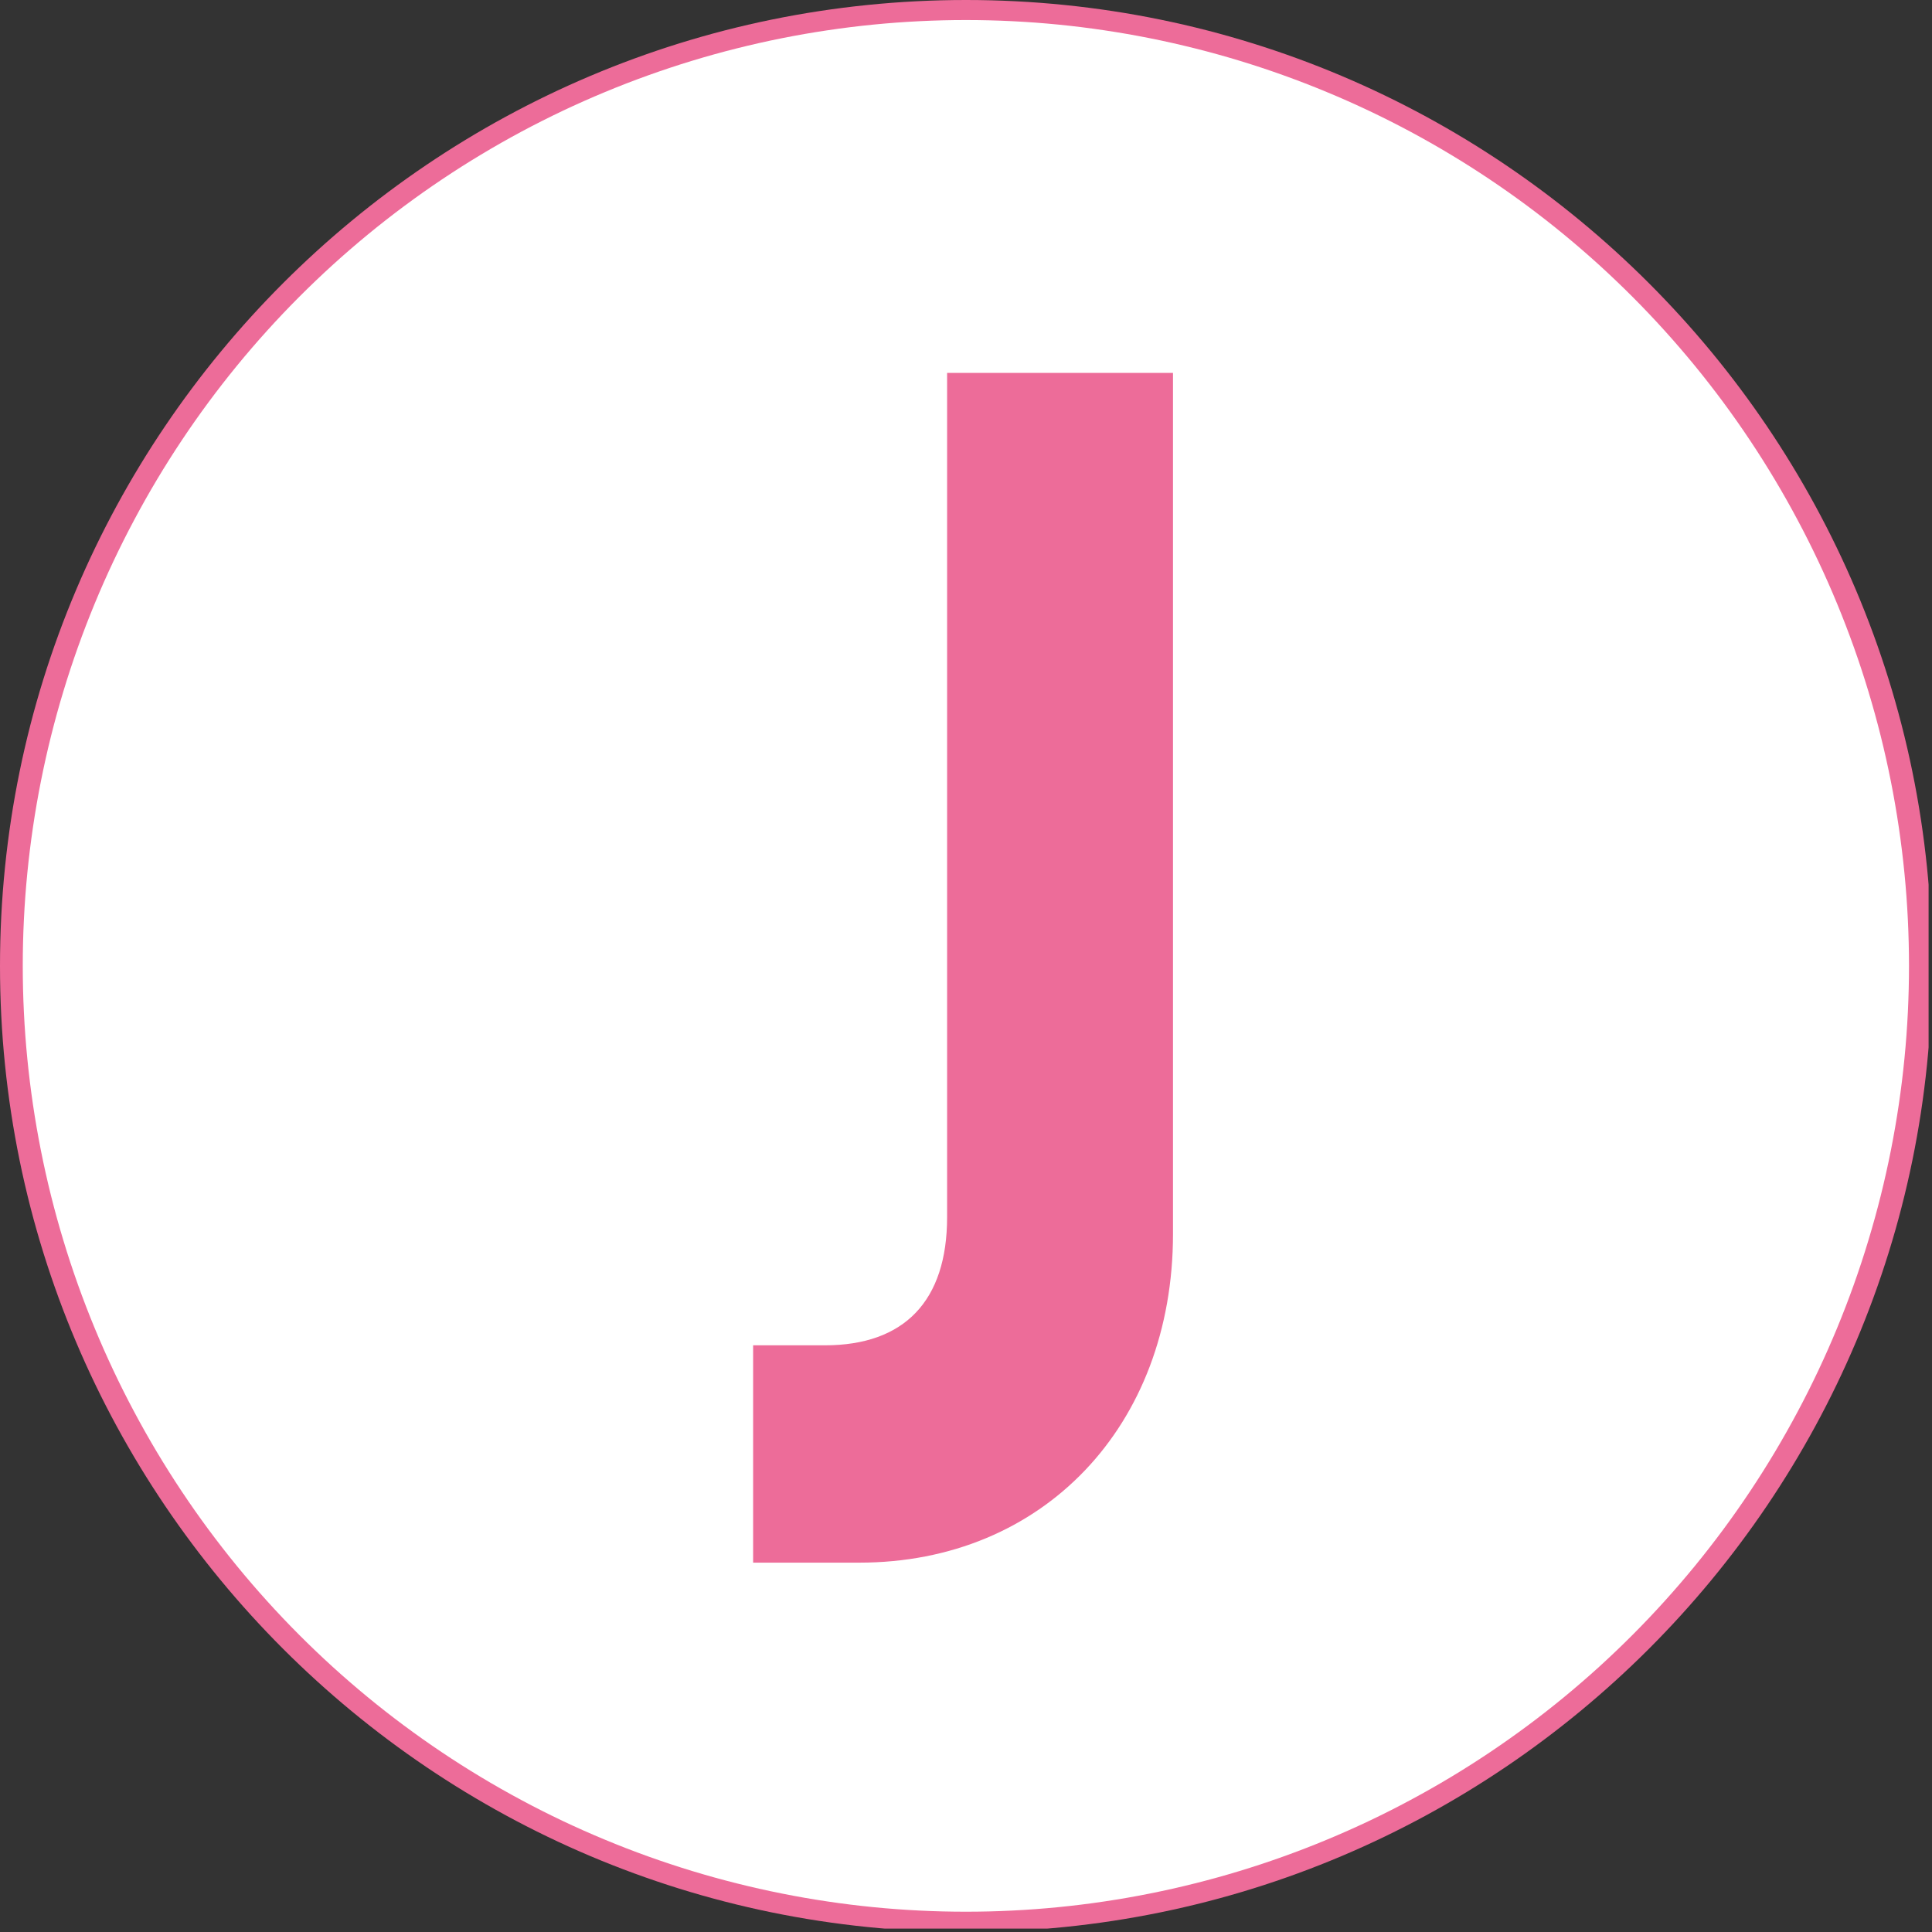
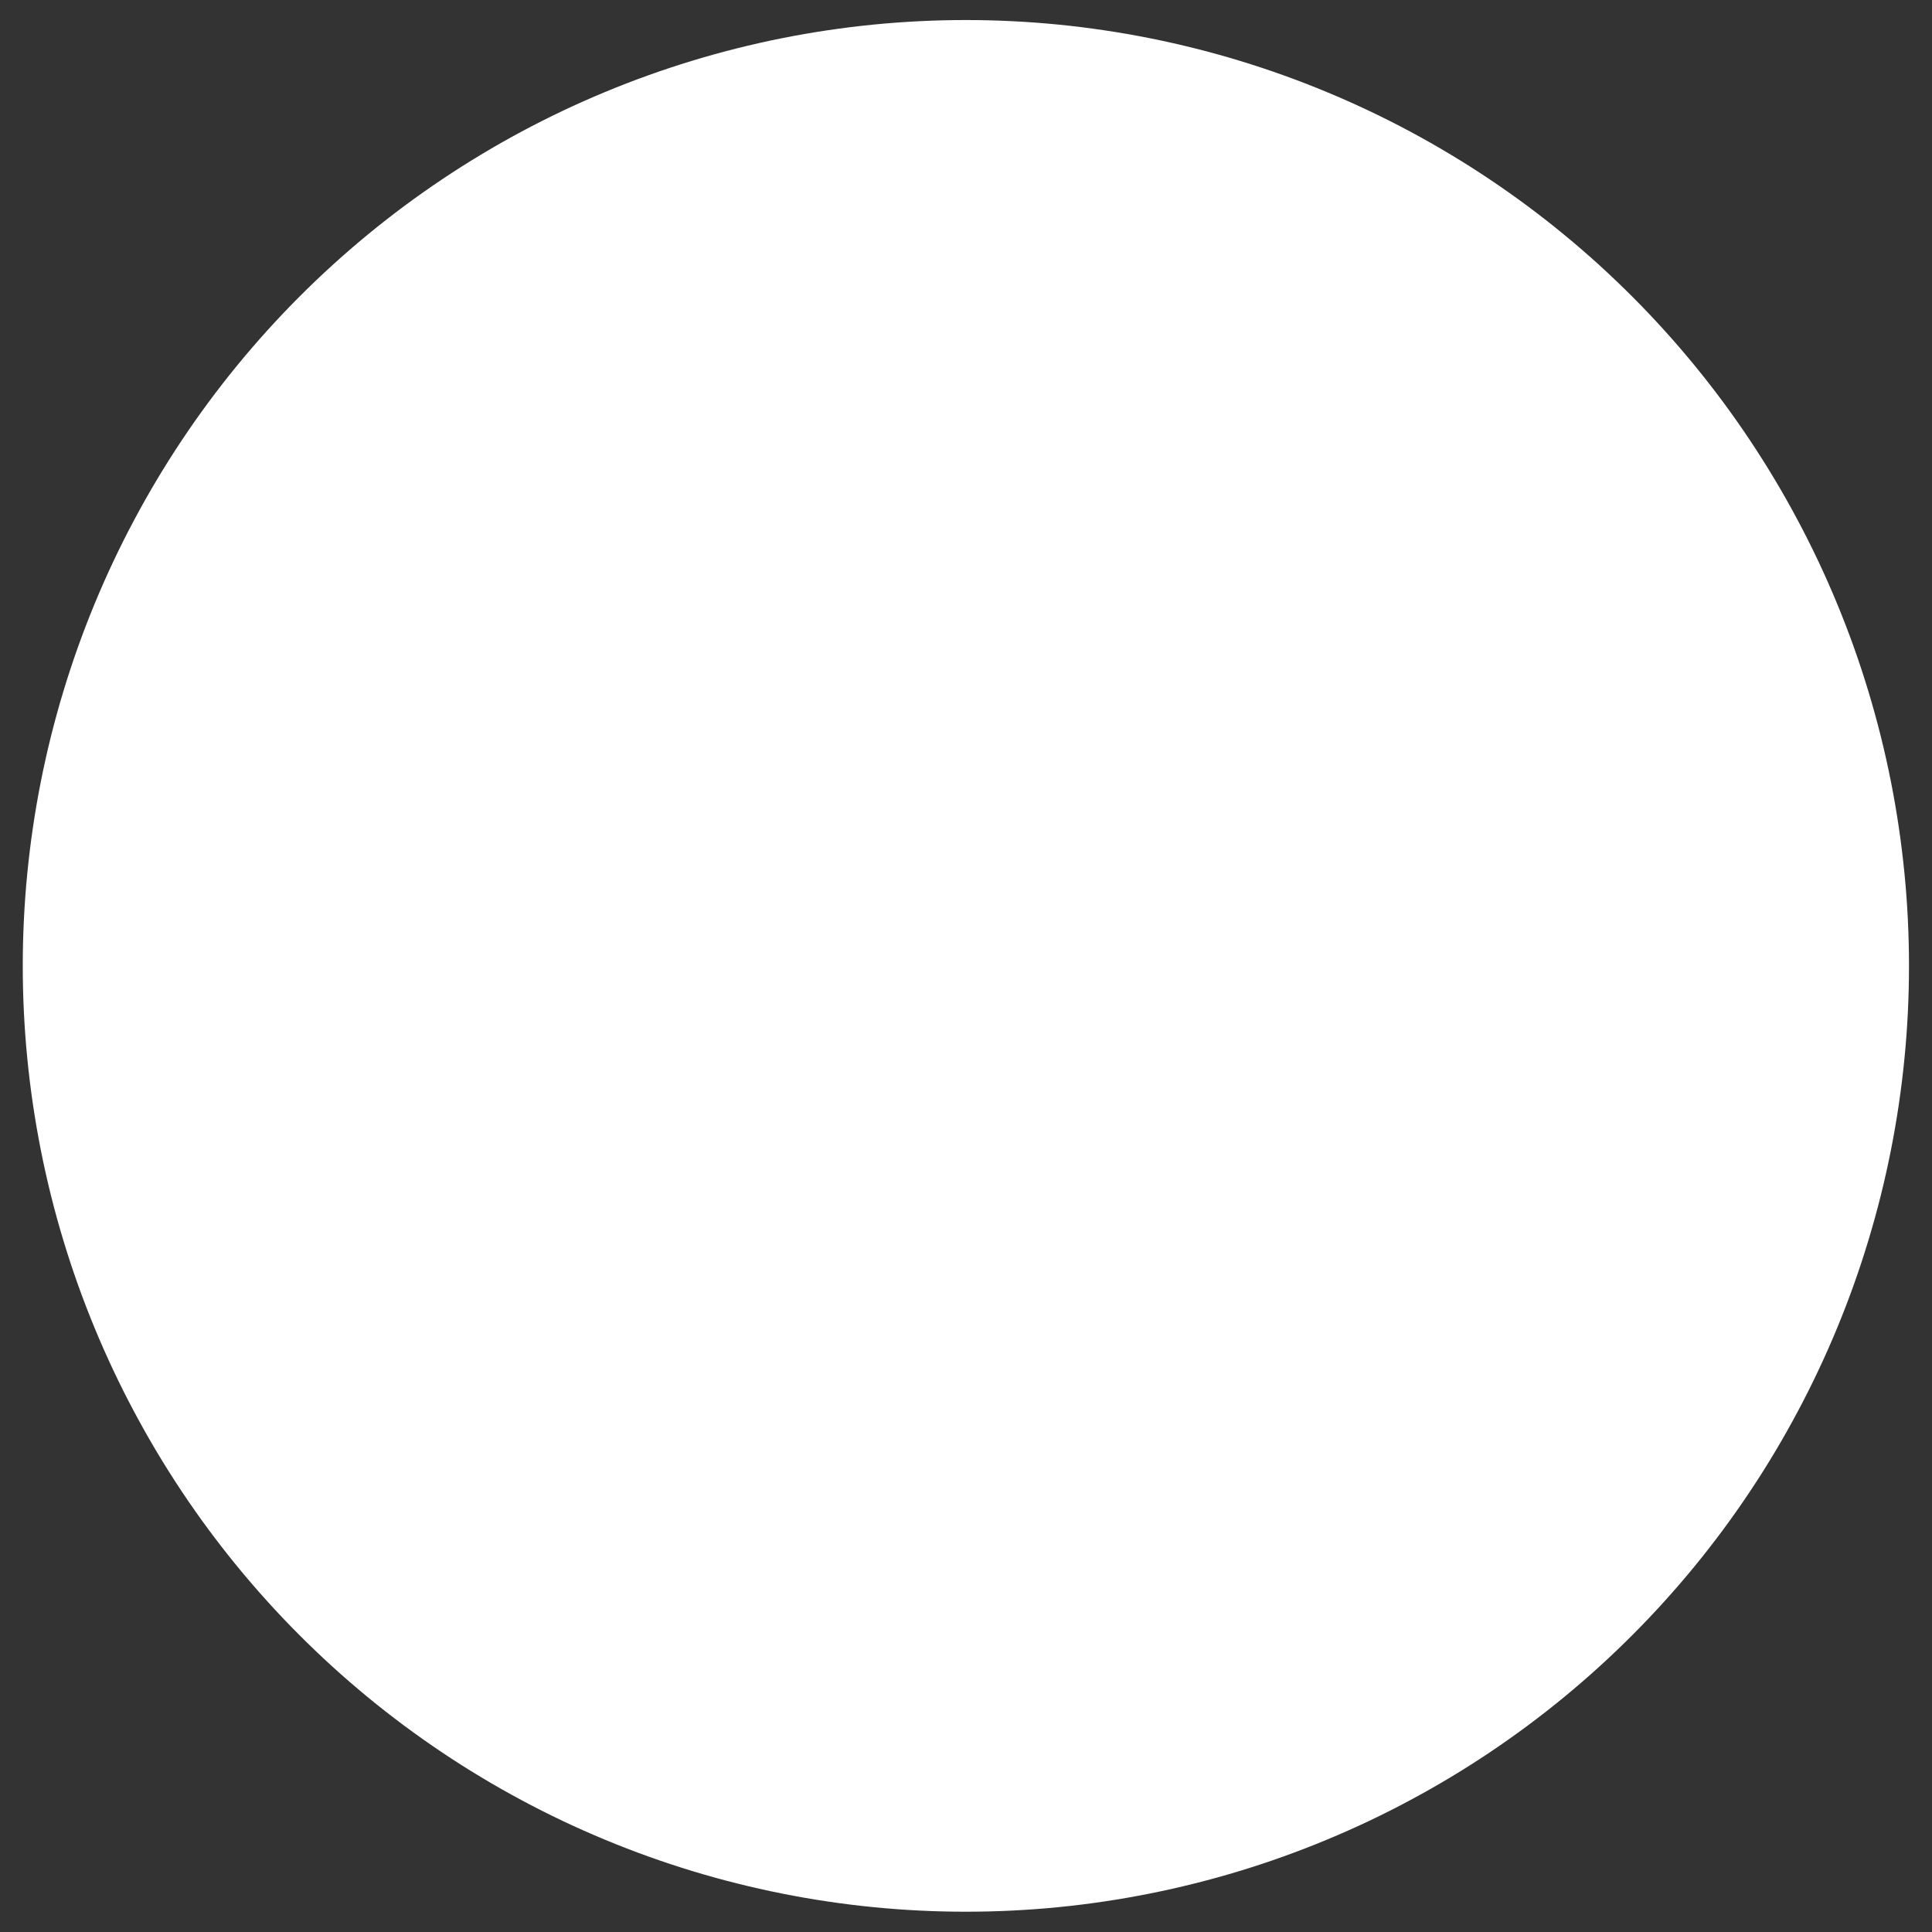
<svg xmlns="http://www.w3.org/2000/svg" width="283.5pt" height="283.5pt" viewBox="0 0 283.5 283.5" version="1.2">
  <rect x="0" y="0" width="283.5" height="283.5" fill="#333333" stroke="none" />
  <defs>
    <clipPath id="clip1">
      <path d="M 0 0 L 283 0 L 283 283 L 0 283 Z M 0 0 " />
    </clipPath>
  </defs>
  <g id="surface1">
    <g clip-path="url(#clip1)" clip-rule="nonzero">
-       <path style=" stroke:none;fill-rule:nonzero;fill:rgb(92.94%,42.349%,59.999%);fill-opacity:1;" d="M 141.75 0 C 63.539 0 0 63.539 0 141.75 C 0 219.961 63.539 283.5 141.75 283.5 C 219.957 283.5 283.5 219.961 283.5 141.75 C 283.5 63.539 219.957 0 141.75 0 Z M 141.75 6.164 C 216.711 6.164 277.336 66.789 277.336 141.75 C 277.336 216.711 216.711 277.336 141.75 277.336 C 66.789 277.336 6.164 216.711 6.164 141.75 C 6.164 66.789 66.789 6.164 141.75 6.164 Z M 141.75 6.164 " />
-     </g>
+       </g>
    <path style=" stroke:none;fill-rule:nonzero;fill:rgb(100%,100%,100%);fill-opacity:1;" d="M 141.73 2.941 C 139.469 2.941 137.203 2.996 134.941 3.109 C 132.68 3.219 130.422 3.387 128.168 3.609 C 125.914 3.832 123.668 4.109 121.426 4.445 C 119.188 4.777 116.953 5.164 114.734 5.609 C 112.512 6.051 110.305 6.551 108.105 7.102 C 105.91 7.652 103.727 8.258 101.559 8.918 C 99.391 9.578 97.242 10.289 95.109 11.055 C 92.977 11.82 90.863 12.637 88.773 13.508 C 86.68 14.375 84.609 15.297 82.562 16.266 C 80.516 17.238 78.492 18.258 76.496 19.328 C 74.496 20.402 72.527 21.52 70.586 22.688 C 68.641 23.855 66.73 25.07 64.848 26.332 C 62.961 27.594 61.113 28.902 59.293 30.254 C 57.473 31.609 55.688 33.004 53.938 34.445 C 52.188 35.887 50.473 37.371 48.793 38.895 C 47.117 40.422 45.477 41.988 43.875 43.594 C 42.273 45.199 40.711 46.844 39.191 48.527 C 37.668 50.211 36.191 51.93 34.754 53.684 C 33.316 55.441 31.926 57.23 30.574 59.055 C 29.227 60.879 27.922 62.734 26.664 64.625 C 25.406 66.512 24.195 68.43 23.031 70.379 C 21.867 72.328 20.75 74.305 19.684 76.309 C 18.613 78.309 17.598 80.34 16.629 82.391 C 15.66 84.445 14.742 86.52 13.875 88.621 C 13.008 90.719 12.195 92.836 11.43 94.977 C 10.668 97.113 9.957 99.27 9.301 101.445 C 8.641 103.617 8.039 105.805 7.488 108.008 C 6.938 110.211 6.441 112.43 6 114.656 C 5.559 116.883 5.172 119.121 4.84 121.367 C 4.508 123.613 4.23 125.867 4.008 128.129 C 3.785 130.391 3.617 132.652 3.508 134.922 C 3.395 137.191 3.34 139.461 3.34 141.73 C 3.34 144.004 3.395 146.273 3.508 148.543 C 3.617 150.812 3.785 153.074 4.008 155.336 C 4.23 157.598 4.508 159.852 4.84 162.098 C 5.172 164.344 5.559 166.582 6 168.809 C 6.441 171.035 6.938 173.254 7.488 175.457 C 8.039 177.66 8.641 179.848 9.301 182.02 C 9.957 184.195 10.668 186.352 11.43 188.488 C 12.195 190.629 13.008 192.746 13.875 194.844 C 14.742 196.945 15.66 199.02 16.629 201.074 C 17.598 203.125 18.613 205.156 19.684 207.156 C 20.75 209.16 21.867 211.137 23.031 213.086 C 24.195 215.031 25.406 216.953 26.664 218.84 C 27.922 220.73 29.227 222.586 30.574 224.41 C 31.926 226.234 33.316 228.023 34.754 229.781 C 36.191 231.535 37.668 233.254 39.191 234.938 C 40.711 236.621 42.273 238.266 43.875 239.871 C 45.477 241.477 47.117 243.043 48.793 244.57 C 50.473 246.094 52.188 247.578 53.938 249.02 C 55.688 250.461 57.473 251.855 59.293 253.211 C 61.113 254.562 62.961 255.871 64.848 257.133 C 66.73 258.395 68.641 259.609 70.586 260.777 C 72.527 261.945 74.496 263.062 76.496 264.133 C 78.492 265.207 80.516 266.227 82.562 267.199 C 84.609 268.168 86.68 269.09 88.773 269.957 C 90.863 270.828 92.977 271.645 95.109 272.41 C 97.242 273.176 99.391 273.887 101.559 274.547 C 103.727 275.207 105.91 275.812 108.105 276.363 C 110.305 276.914 112.512 277.414 114.734 277.855 C 116.953 278.301 119.188 278.688 121.426 279.02 C 123.668 279.355 125.914 279.633 128.168 279.855 C 130.422 280.078 132.68 280.246 134.941 280.355 C 137.203 280.469 139.469 280.523 141.73 280.523 C 143.996 280.523 146.262 280.469 148.523 280.355 C 150.785 280.246 153.043 280.078 155.297 279.855 C 157.551 279.633 159.797 279.355 162.039 279.02 C 164.277 278.688 166.508 278.301 168.73 277.855 C 170.953 277.414 173.16 276.914 175.359 276.363 C 177.555 275.812 179.738 275.207 181.906 274.547 C 184.074 273.887 186.223 273.176 188.355 272.41 C 190.488 271.645 192.602 270.828 194.691 269.957 C 196.785 269.09 198.855 268.168 200.902 267.199 C 202.949 266.227 204.973 265.207 206.969 264.133 C 208.969 263.062 210.938 261.945 212.879 260.777 C 214.824 259.609 216.734 258.395 218.617 257.133 C 220.5 255.871 222.352 254.562 224.172 253.211 C 225.992 251.855 227.777 250.461 229.527 249.02 C 231.277 247.578 232.992 246.094 234.672 244.57 C 236.348 243.043 237.988 241.477 239.59 239.871 C 241.191 238.266 242.754 236.621 244.273 234.938 C 245.793 233.254 247.273 231.535 248.711 229.781 C 250.148 228.023 251.539 226.234 252.891 224.41 C 254.238 222.586 255.543 220.73 256.801 218.84 C 258.059 216.953 259.27 215.031 260.434 213.086 C 261.598 211.137 262.715 209.16 263.781 207.156 C 264.852 205.156 265.867 203.125 266.836 201.074 C 267.805 199.02 268.723 196.945 269.59 194.844 C 270.457 192.746 271.27 190.629 272.035 188.488 C 272.797 186.352 273.508 184.195 274.164 182.02 C 274.82 179.848 275.426 177.66 275.977 175.457 C 276.527 173.254 277.023 171.035 277.465 168.809 C 277.906 166.582 278.293 164.344 278.625 162.098 C 278.957 159.852 279.234 157.598 279.457 155.336 C 279.68 153.074 279.848 150.812 279.957 148.543 C 280.066 146.273 280.125 144.004 280.125 141.73 C 280.125 139.461 280.066 137.191 279.957 134.922 C 279.848 132.652 279.68 130.391 279.457 128.129 C 279.234 125.867 278.957 123.613 278.625 121.367 C 278.293 119.121 277.906 116.883 277.465 114.656 C 277.023 112.43 276.527 110.211 275.977 108.008 C 275.426 105.805 274.82 103.617 274.164 101.445 C 273.508 99.27 272.797 97.113 272.035 94.977 C 271.27 92.836 270.457 90.719 269.59 88.621 C 268.723 86.52 267.805 84.445 266.836 82.391 C 265.867 80.34 264.852 78.309 263.781 76.309 C 262.715 74.305 261.598 72.328 260.434 70.379 C 259.27 68.43 258.059 66.512 256.801 64.625 C 255.543 62.734 254.238 60.879 252.891 59.055 C 251.539 57.23 250.148 55.441 248.711 53.684 C 247.273 51.93 245.793 50.211 244.273 48.527 C 242.754 46.844 241.191 45.199 239.59 43.594 C 237.988 41.988 236.348 40.422 234.672 38.895 C 232.992 37.371 231.277 35.887 229.527 34.445 C 227.777 33.004 225.992 31.609 224.172 30.254 C 222.352 28.902 220.5 27.594 218.617 26.332 C 216.734 25.07 214.824 23.855 212.879 22.688 C 210.938 21.52 208.969 20.402 206.969 19.328 C 204.973 18.258 202.949 17.238 200.902 16.266 C 198.855 15.297 196.785 14.375 194.691 13.508 C 192.602 12.637 190.488 11.82 188.355 11.055 C 186.223 10.289 184.074 9.578 181.906 8.918 C 179.738 8.258 177.555 7.652 175.359 7.102 C 173.16 6.551 170.953 6.051 168.73 5.609 C 166.508 5.164 164.277 4.777 162.039 4.445 C 159.797 4.109 157.551 3.832 155.297 3.609 C 153.043 3.387 150.785 3.219 148.523 3.109 C 146.262 2.996 143.996 2.941 141.73 2.941 Z M 141.73 2.941 " />
-     <path style=" stroke:none;fill-rule:nonzero;fill:rgb(92.94%,42.349%,59.999%);fill-opacity:1;" d="M 110.512 197.41 L 121.039 197.41 C 132.738 197.41 138.977 190.871 138.977 178.605 L 138.977 54.719 L 172.125 54.719 L 172.125 181.059 C 172.125 209.27 153.016 229.301 126.109 229.301 L 110.512 229.301 Z M 110.512 197.41 " />
  </g>
</svg>